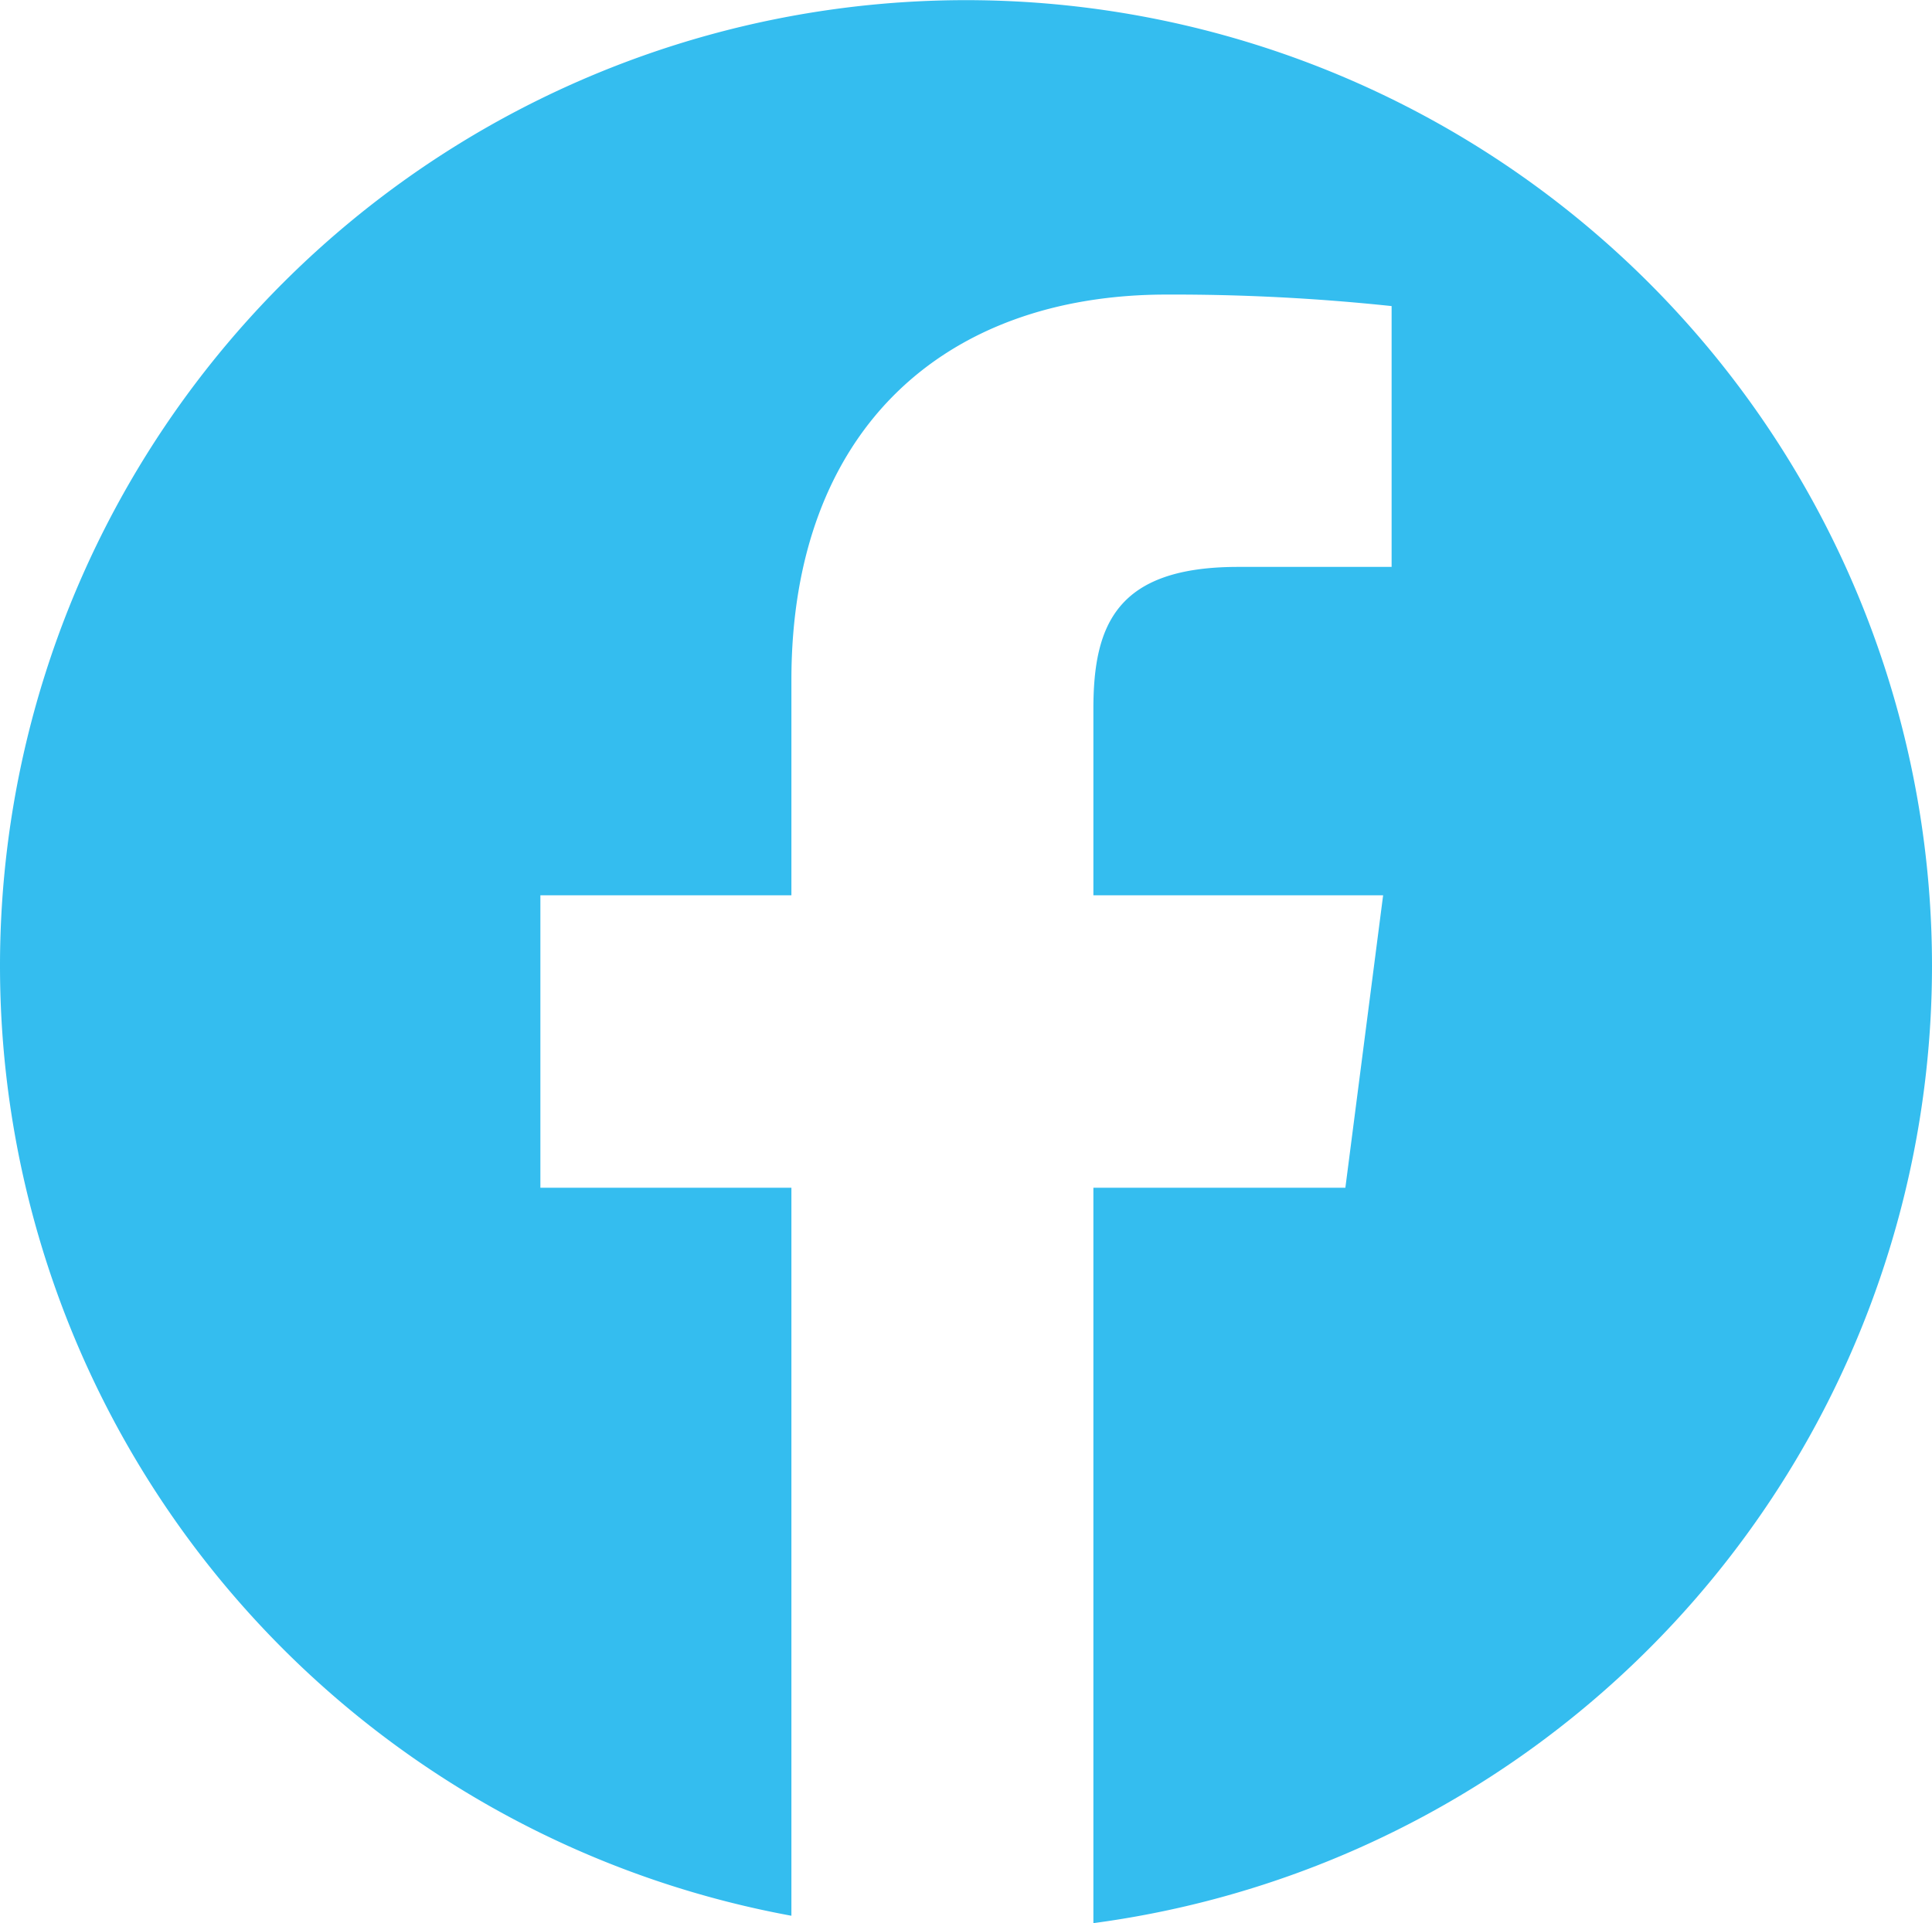
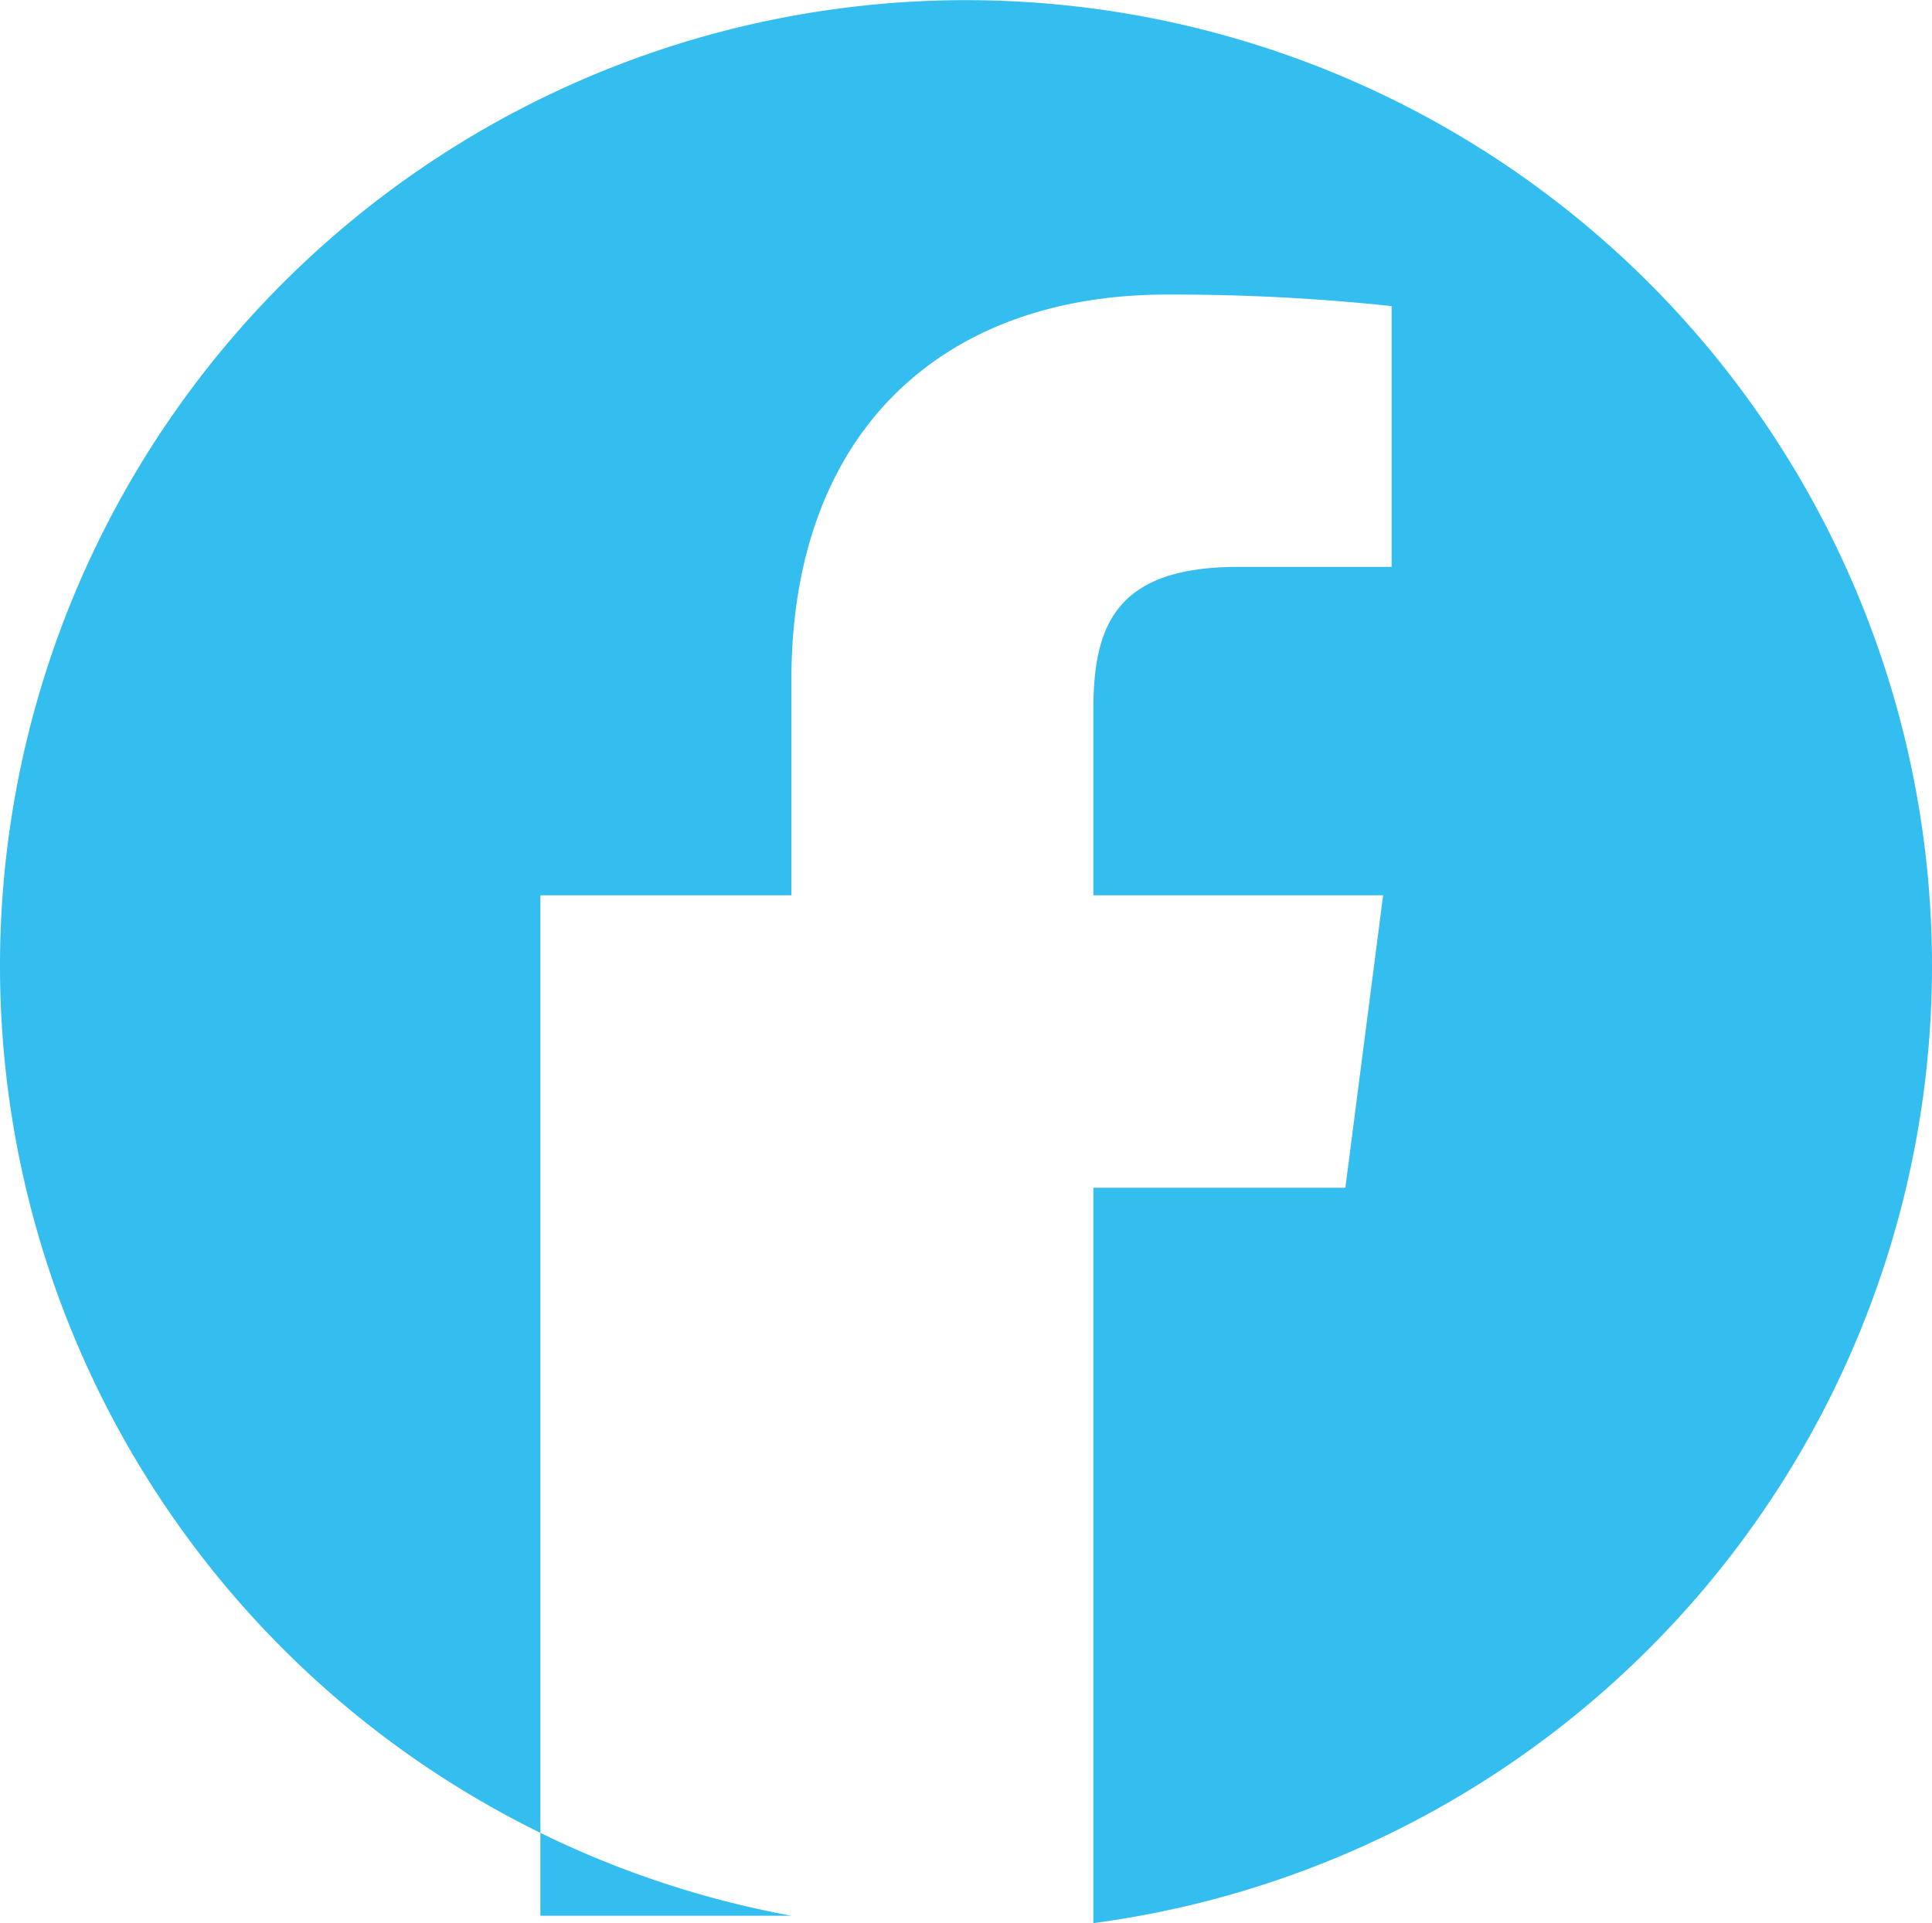
<svg xmlns="http://www.w3.org/2000/svg" width="31.88" height="31.743" viewBox="0 0 31.88 31.743">
  <defs>
    <style>.a{fill:#34bdef;}</style>
  </defs>
-   <path class="a" d="M1989.731,14.491a15.94,15.94,0,1,0-18.821,15.68V18.155h-4.142V13.328h4.142V9.775c0-4.12,2.515-6.362,6.19-6.362a34.112,34.112,0,0,1,3.714.19V7.908h-2.534c-2,0-2.387.95-2.387,2.345v3.075h4.781l-.623,4.827h-4.158V30.293A15.943,15.943,0,0,0,1989.731,14.491Z" transform="translate(-1957.851 1.449)" />
+   <path class="a" d="M1989.731,14.491a15.94,15.94,0,1,0-18.821,15.68h-4.142V13.328h4.142V9.775c0-4.12,2.515-6.362,6.19-6.362a34.112,34.112,0,0,1,3.714.19V7.908h-2.534c-2,0-2.387.95-2.387,2.345v3.075h4.781l-.623,4.827h-4.158V30.293A15.943,15.943,0,0,0,1989.731,14.491Z" transform="translate(-1957.851 1.449)" />
</svg>